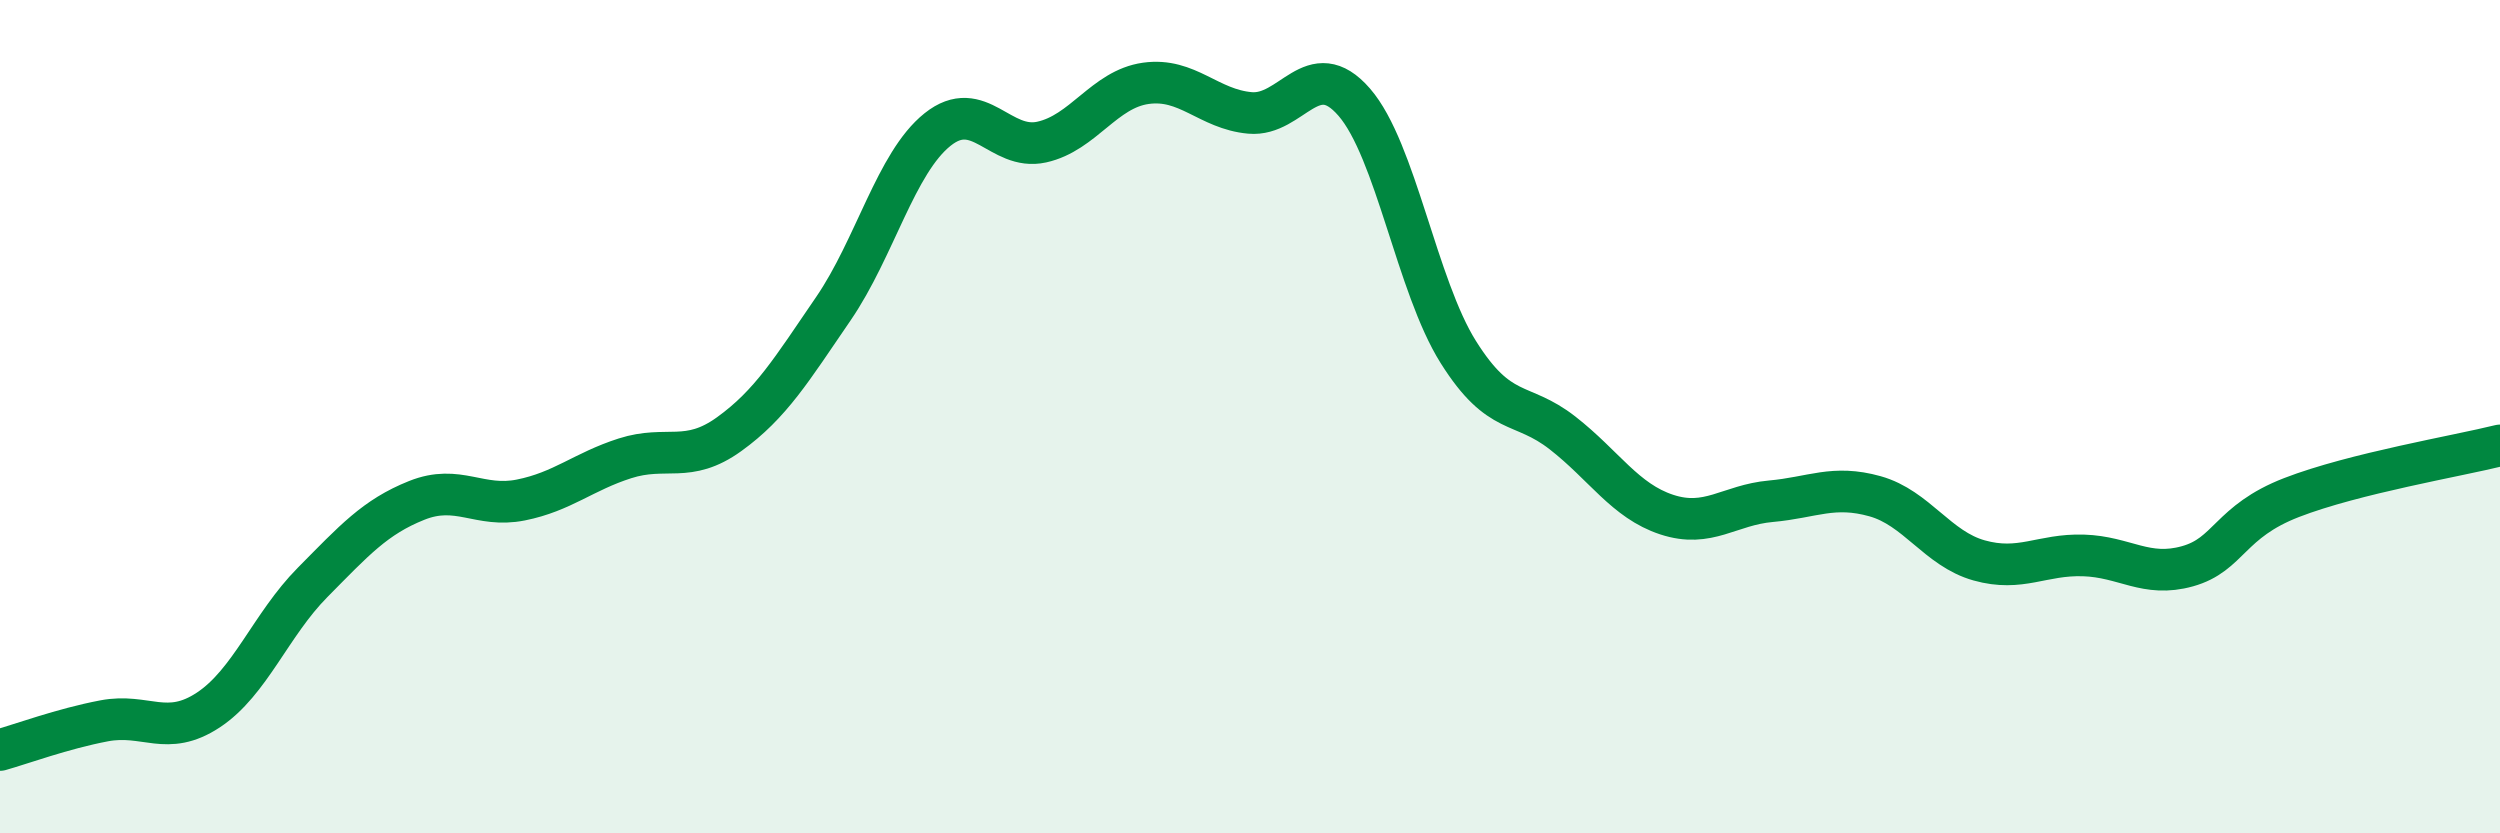
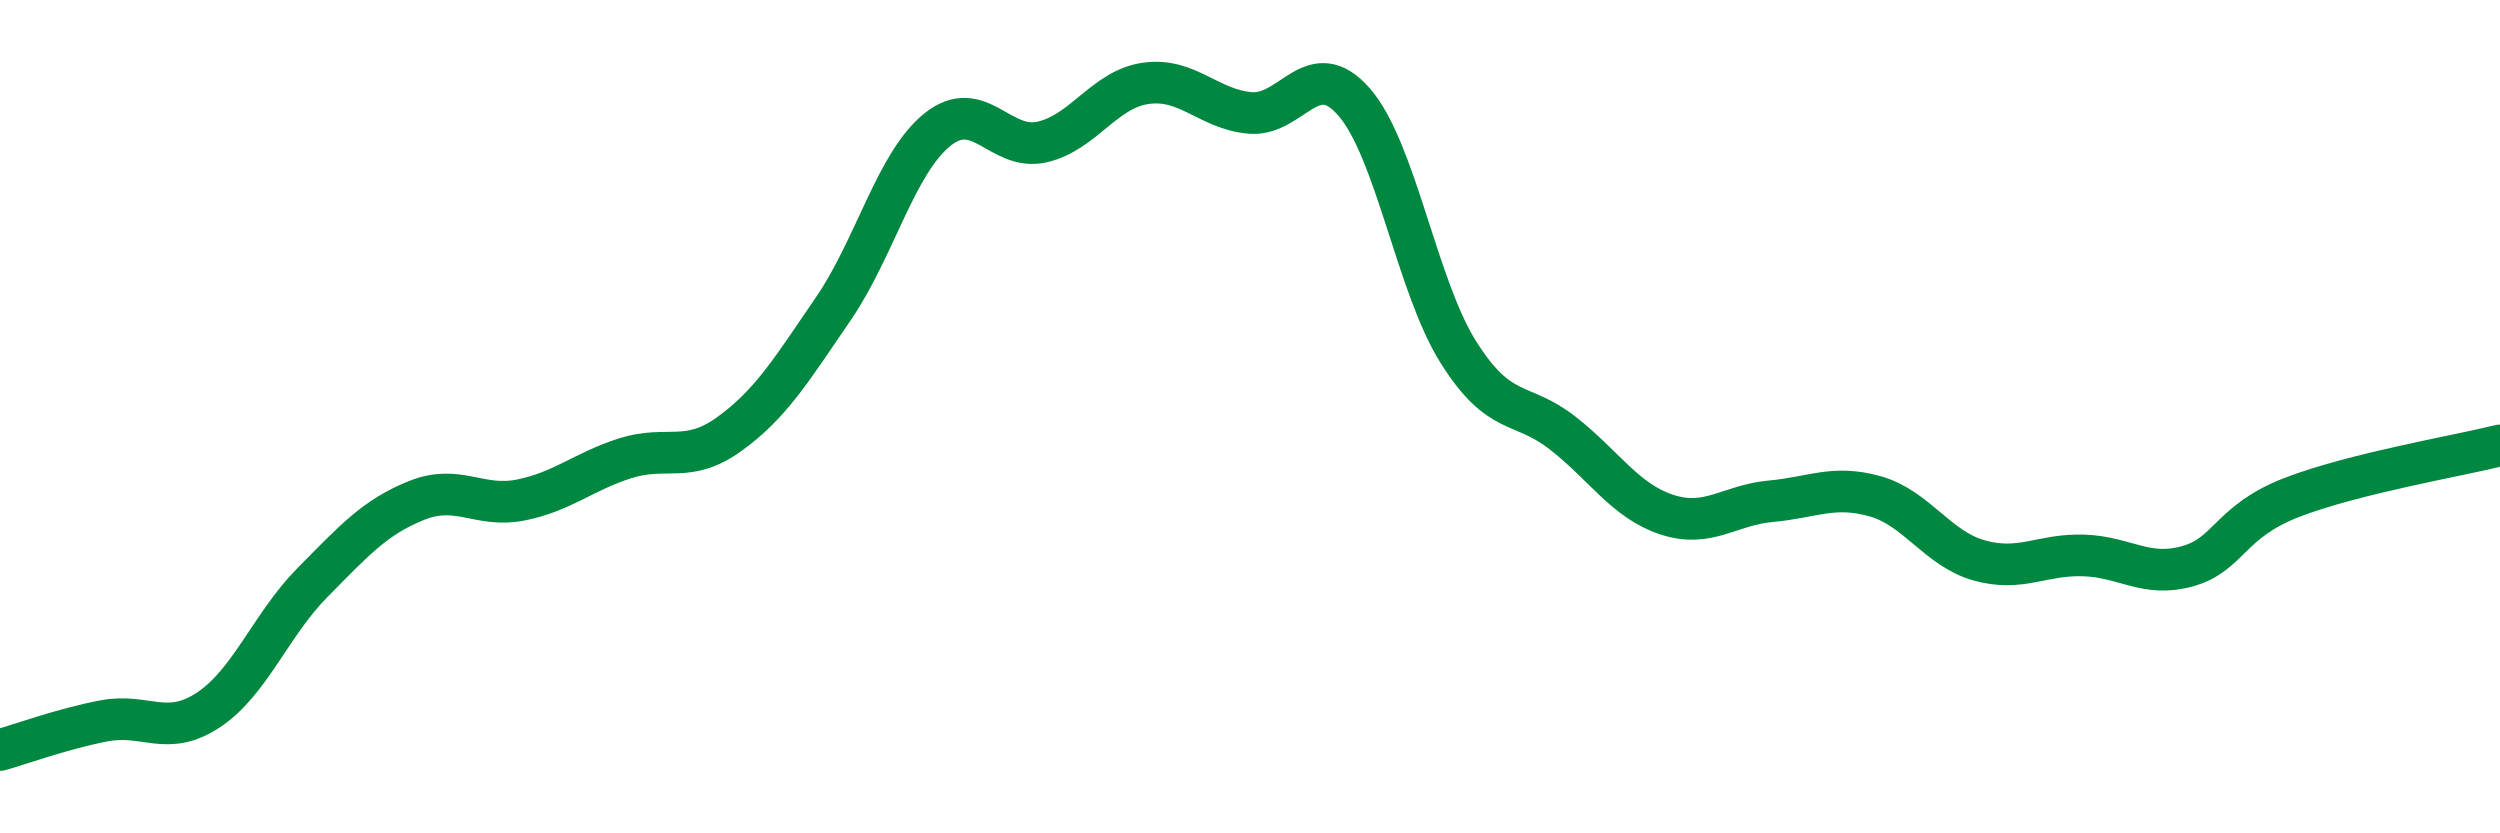
<svg xmlns="http://www.w3.org/2000/svg" width="60" height="20" viewBox="0 0 60 20">
-   <path d="M 0,18 C 0.5,17.86 1.5,17.49 2.5,17.3 C 3.5,17.11 4,17.7 5,17.04 C 6,16.38 6.5,14.99 7.5,13.98 C 8.5,12.97 9,12.41 10,12.01 C 11,11.61 11.5,12.2 12.5,12 C 13.5,11.8 14,11.32 15,11 C 16,10.68 16.5,11.14 17.5,10.42 C 18.5,9.7 19,8.87 20,7.41 C 21,5.95 21.5,3.91 22.5,3.11 C 23.5,2.31 24,3.63 25,3.41 C 26,3.19 26.5,2.14 27.5,2 C 28.5,1.86 29,2.62 30,2.71 C 31,2.8 31.5,1.3 32.5,2.45 C 33.5,3.6 34,6.86 35,8.45 C 36,10.04 36.5,9.61 37.5,10.39 C 38.5,11.17 39,12.02 40,12.35 C 41,12.68 41.5,12.12 42.5,12.03 C 43.5,11.94 44,11.63 45,11.91 C 46,12.19 46.5,13.17 47.5,13.45 C 48.5,13.73 49,13.3 50,13.33 C 51,13.36 51.5,13.87 52.5,13.59 C 53.5,13.31 53.5,12.52 55,11.94 C 56.5,11.36 59,10.94 60,10.69L60 20L0 20Z" fill="#008740" opacity="0.1" stroke-linecap="round" stroke-linejoin="round" />
  <path d="M 0,18 C 0.5,17.86 1.5,17.49 2.5,17.3 C 3.5,17.11 4,17.7 5,17.04 C 6,16.38 6.5,14.99 7.5,13.98 C 8.5,12.97 9,12.41 10,12.01 C 11,11.61 11.5,12.2 12.5,12 C 13.5,11.8 14,11.32 15,11 C 16,10.68 16.5,11.14 17.5,10.42 C 18.5,9.7 19,8.87 20,7.41 C 21,5.95 21.5,3.91 22.5,3.11 C 23.5,2.31 24,3.63 25,3.41 C 26,3.19 26.5,2.14 27.5,2 C 28.5,1.86 29,2.62 30,2.71 C 31,2.8 31.5,1.3 32.5,2.45 C 33.5,3.6 34,6.86 35,8.45 C 36,10.04 36.5,9.61 37.5,10.39 C 38.5,11.17 39,12.02 40,12.35 C 41,12.68 41.5,12.12 42.5,12.03 C 43.5,11.94 44,11.63 45,11.91 C 46,12.19 46.5,13.17 47.5,13.45 C 48.5,13.73 49,13.3 50,13.33 C 51,13.36 51.5,13.87 52.5,13.59 C 53.5,13.31 53.5,12.52 55,11.94 C 56.5,11.36 59,10.94 60,10.69" stroke="#008740" stroke-width="1" fill="none" stroke-linecap="round" stroke-linejoin="round" />
</svg>